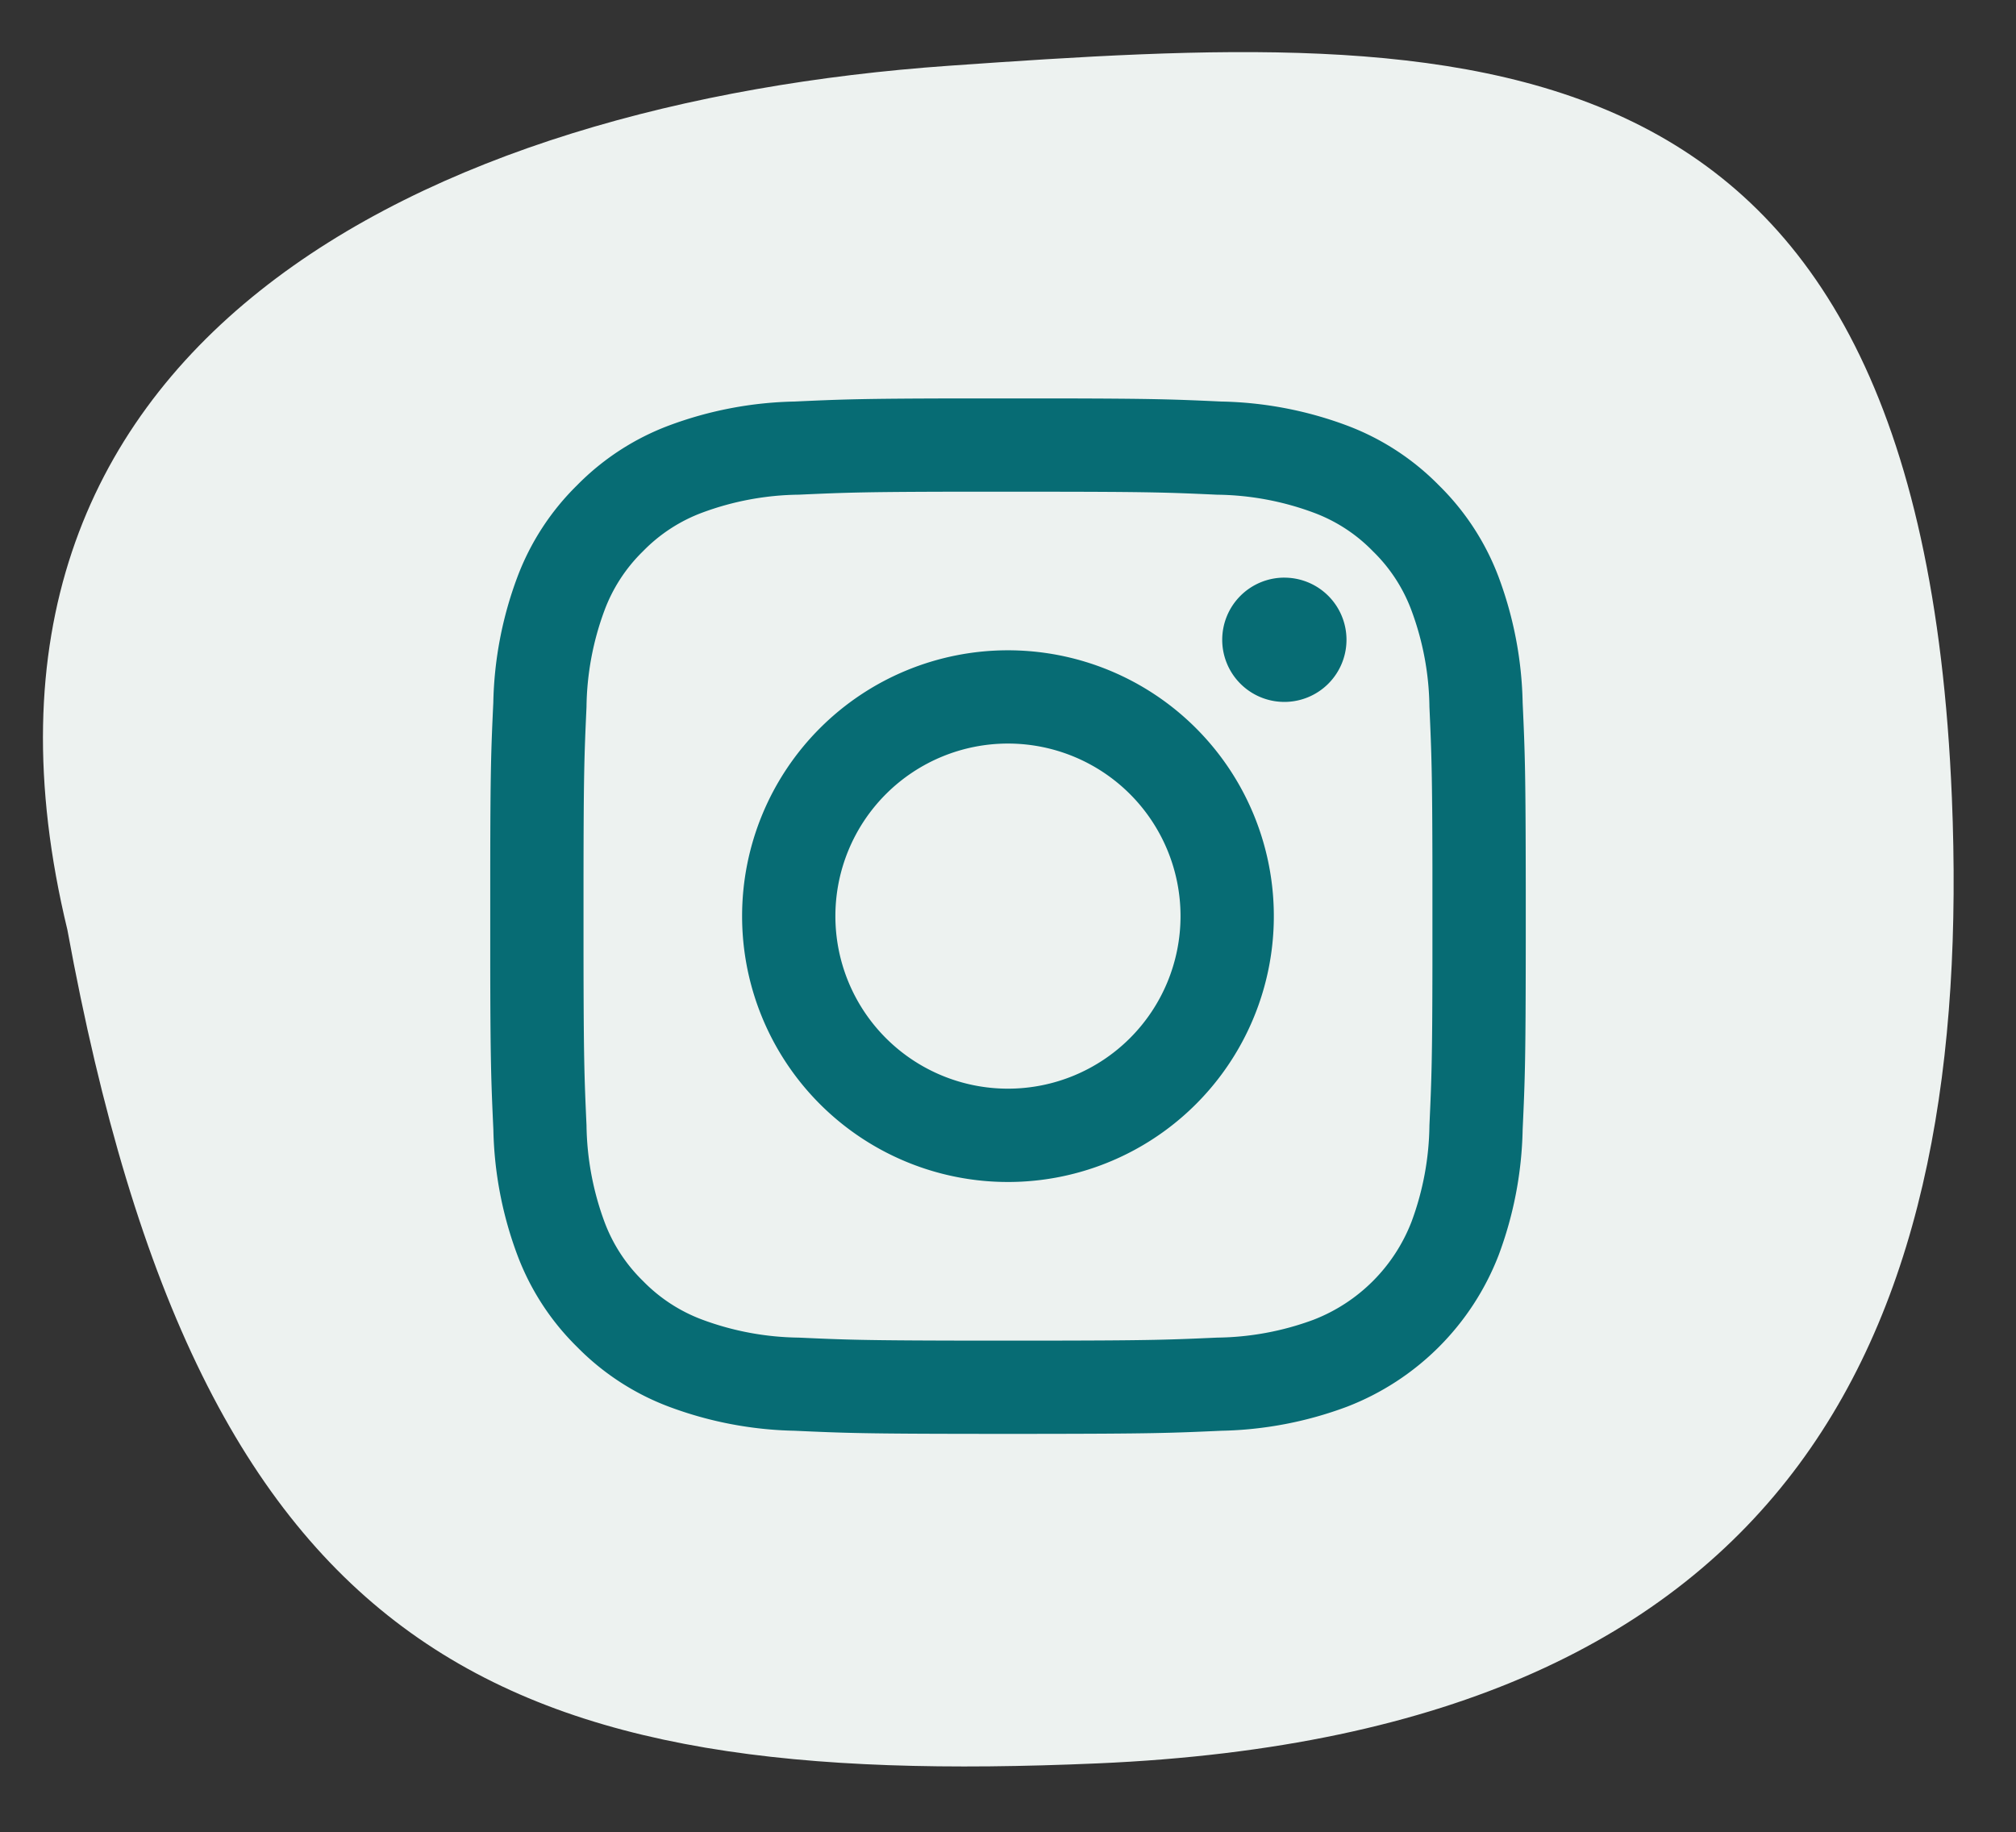
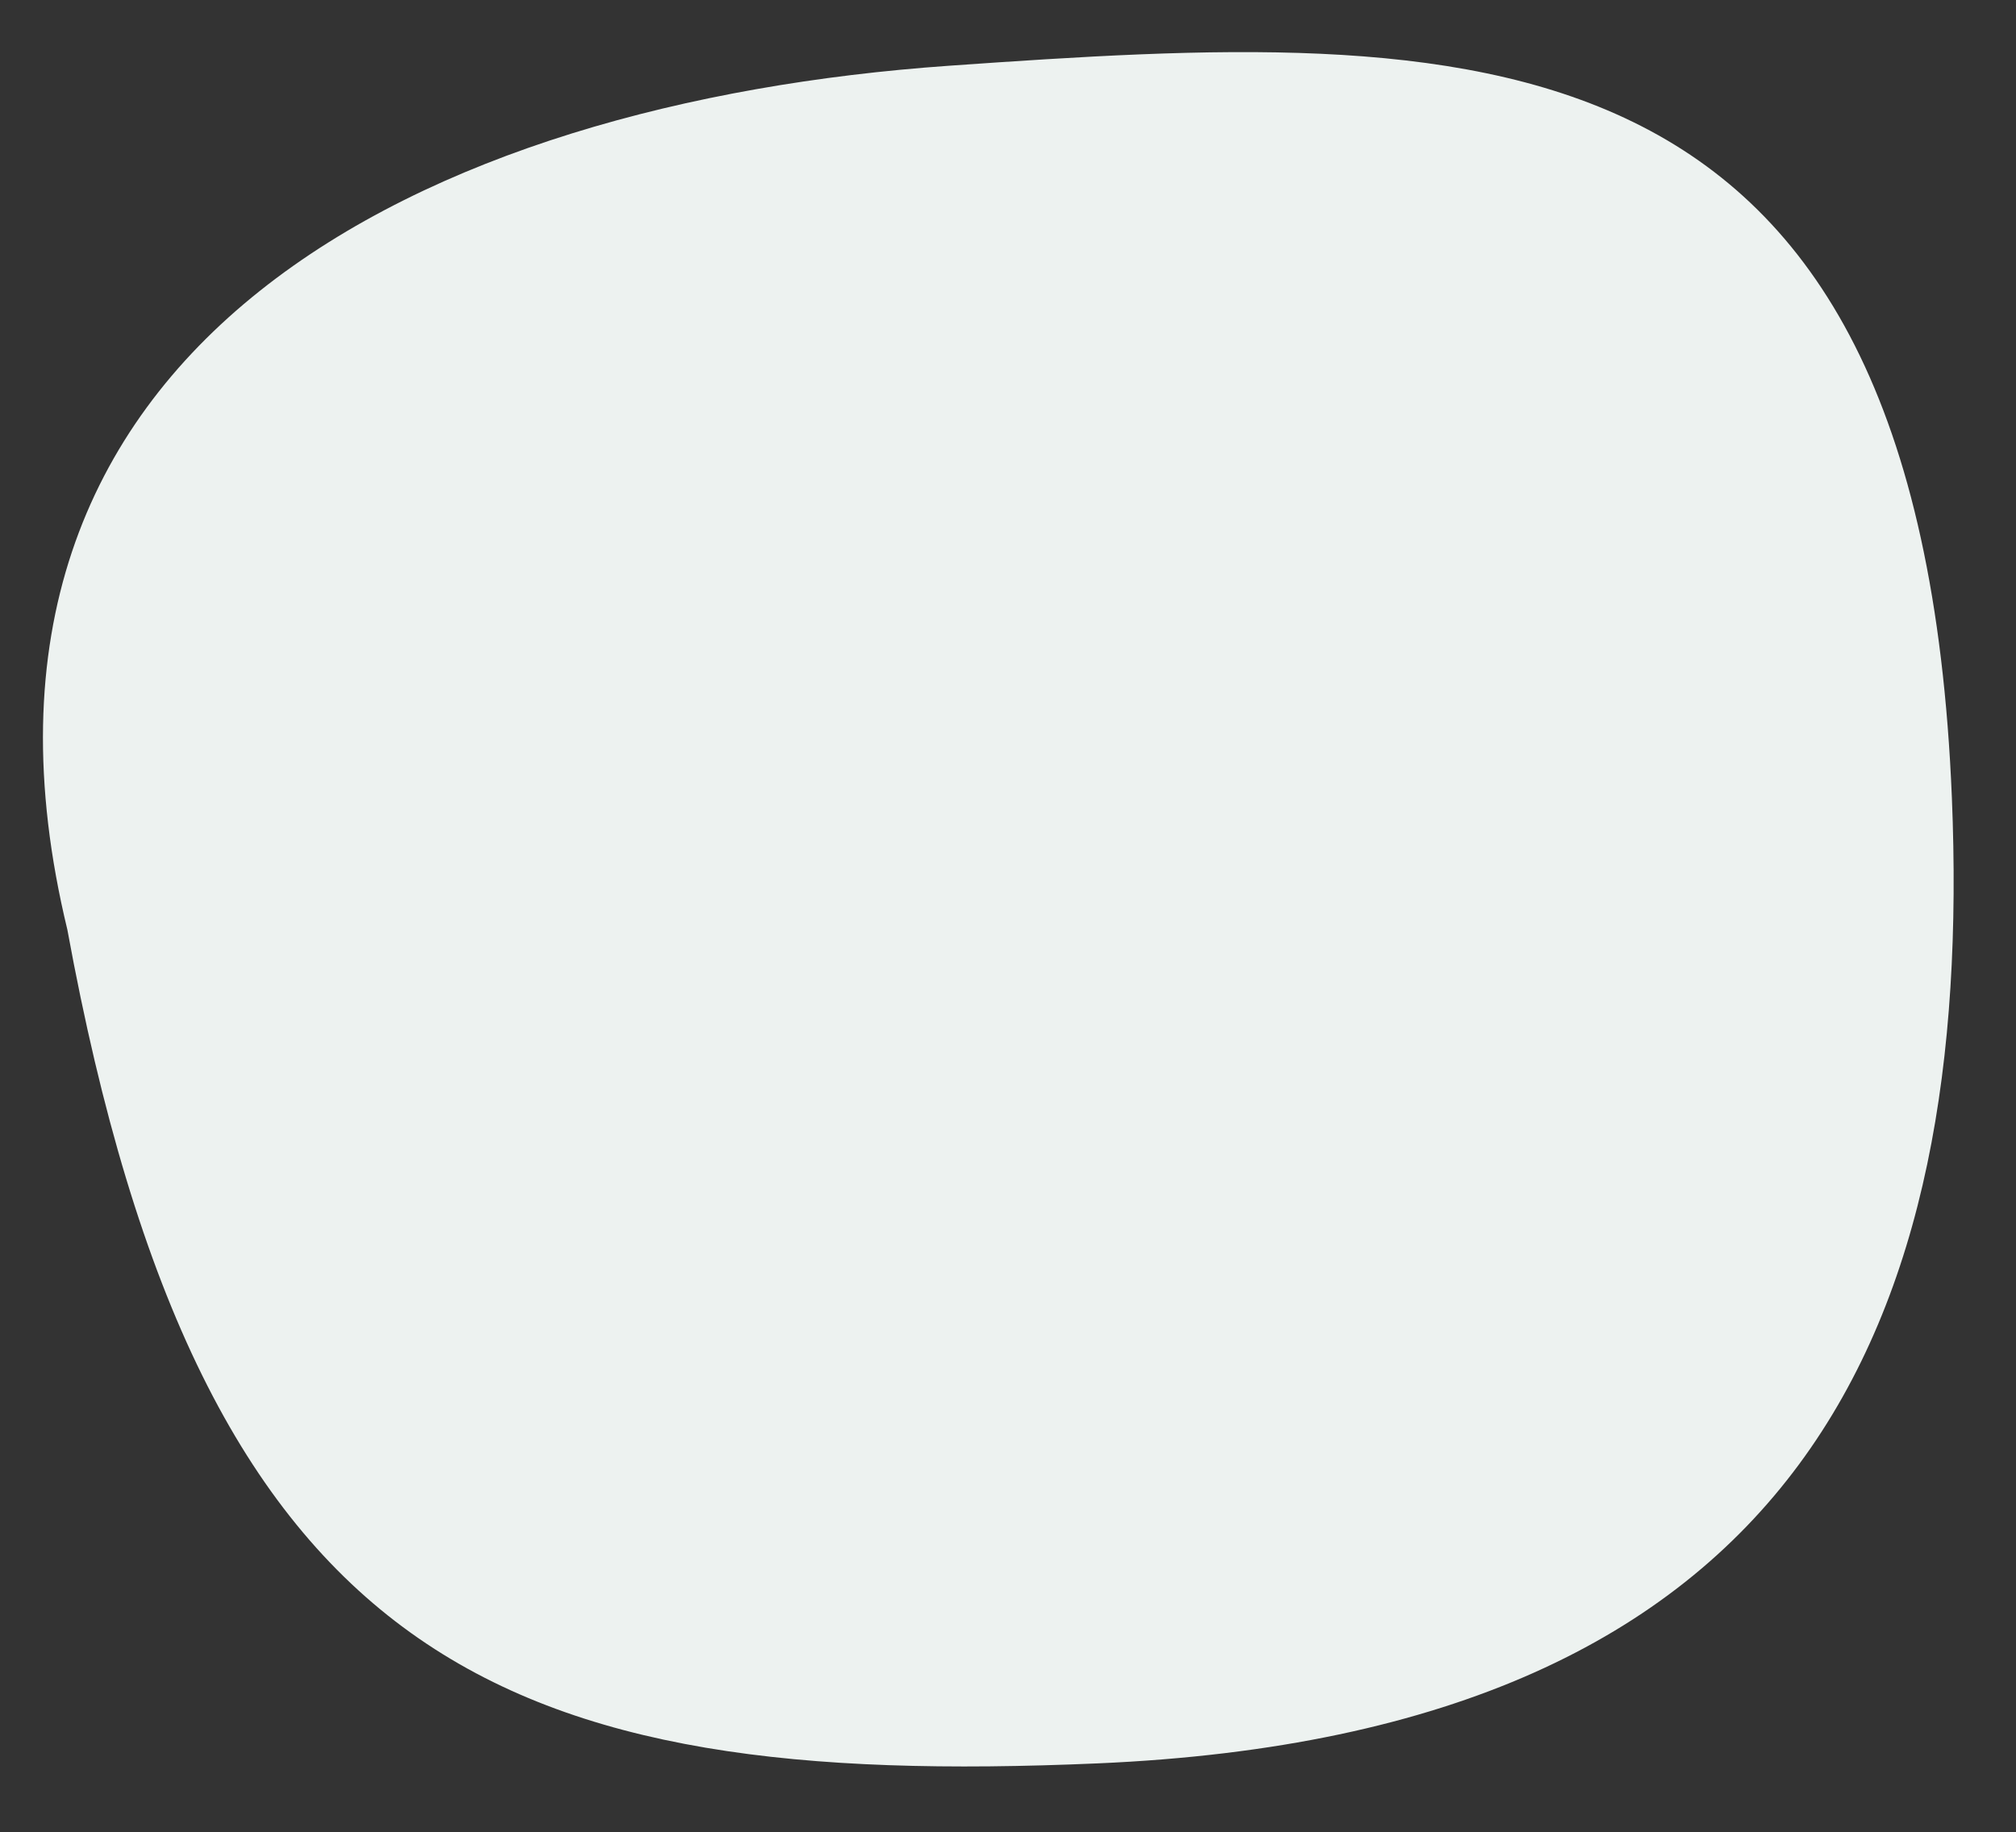
<svg xmlns="http://www.w3.org/2000/svg" width="202.103" height="183.699" viewBox="0 0 202.103 183.699">
  <rect x="0" y="0" width="202.103" height="183.699" fill="#333333" stroke="none" />
  <g id="Gruppe_2650" data-name="Gruppe 2650" transform="translate(0 0)">
    <path id="Pfad_136" data-name="Pfad 136" d="M189.382,90.614c-8.328-74.7-37.706-88.95-97.125-90.548C21.085-1.849,1.6,38.363.084,90.614c-2.3,79.084,42.833,80.2,95.106,80.2s104.3-20.426,94.191-80.2" transform="matrix(-0.998, 0.07, -0.07, -0.998, 202.102, 170.4)" fill="#edf2f0" />
    <g id="Gruppe_16" data-name="Gruppe 16" transform="translate(49.148 39.945)">
-       <path id="Pfad_23" data-name="Pfad 23" d="M56.921.008C66.539.025,68.5.1,73.3.32A38,38,0,0,1,85.9,2.73,25.442,25.442,0,0,1,95.1,8.718a25.442,25.442,0,0,1,5.988,9.195,38.134,38.134,0,0,1,2.41,12.6c.238,5.166.3,7.053.312,18.74v5.322c-.009,11.687-.074,13.573-.312,18.735a38.029,38.029,0,0,1-2.41,12.6A26.53,26.53,0,0,1,85.9,101.092a38.011,38.011,0,0,1-12.6,2.414c-5.166.234-7.053.3-18.74.312H49.241c-11.687-.009-13.573-.078-18.735-.312a38.016,38.016,0,0,1-12.6-2.414,25.442,25.442,0,0,1-9.195-5.984,25.442,25.442,0,0,1-5.984-9.195,38.011,38.011,0,0,1-2.414-12.6C.092,68.511.014,66.546,0,56.932V46.894c.013-9.623.082-11.583.307-16.381a37.964,37.964,0,0,1,2.414-12.6,25.442,25.442,0,0,1,5.984-9.2A25.442,25.442,0,0,1,17.9,2.73,38.134,38.134,0,0,1,30.5.32C35.3.1,37.268.025,46.882.008Zm-1.212,9.35H48.094c-10.419.013-12.241.078-17.165.3a28.726,28.726,0,0,0-9.64,1.787,16.157,16.157,0,0,0-5.971,3.881A16.157,16.157,0,0,0,11.437,21.3,28.693,28.693,0,0,0,9.65,30.936c-.225,4.928-.29,6.75-.3,17.169v7.615c.013,10.419.078,12.241.3,17.165a28.952,28.952,0,0,0,1.787,9.64A16.114,16.114,0,0,0,15.322,88.5a16.157,16.157,0,0,0,5.971,3.881,28.667,28.667,0,0,0,9.636,1.787c4.742.216,6.607.281,16.044.3h9.861c9.433-.017,11.3-.087,16.044-.3a28.7,28.7,0,0,0,9.636-1.783,17.184,17.184,0,0,0,9.852-9.857,28.668,28.668,0,0,0,1.787-9.636c.216-4.742.286-6.607.3-16.044V46.98c-.017-9.433-.087-11.3-.3-16.044A28.668,28.668,0,0,0,92.366,21.3a16.079,16.079,0,0,0-3.881-5.971,16.05,16.05,0,0,0-5.971-3.881,28.693,28.693,0,0,0-9.636-1.787c-4.928-.225-6.75-.29-17.169-.3ZM51.9,25.26A26.653,26.653,0,1,1,25.248,51.913,26.653,26.653,0,0,1,51.9,25.26Zm0,9.35a17.3,17.3,0,1,0,17.3,17.3,17.3,17.3,0,0,0-17.3-17.3ZM79.611,17.977A6.229,6.229,0,1,1,73.38,24.2a6.231,6.231,0,0,1,6.231-6.226Z" transform="translate(-0.001 -0.008)" fill="#076c74" fill-rule="evenodd" />
-     </g>
+       </g>
  </g>
</svg>